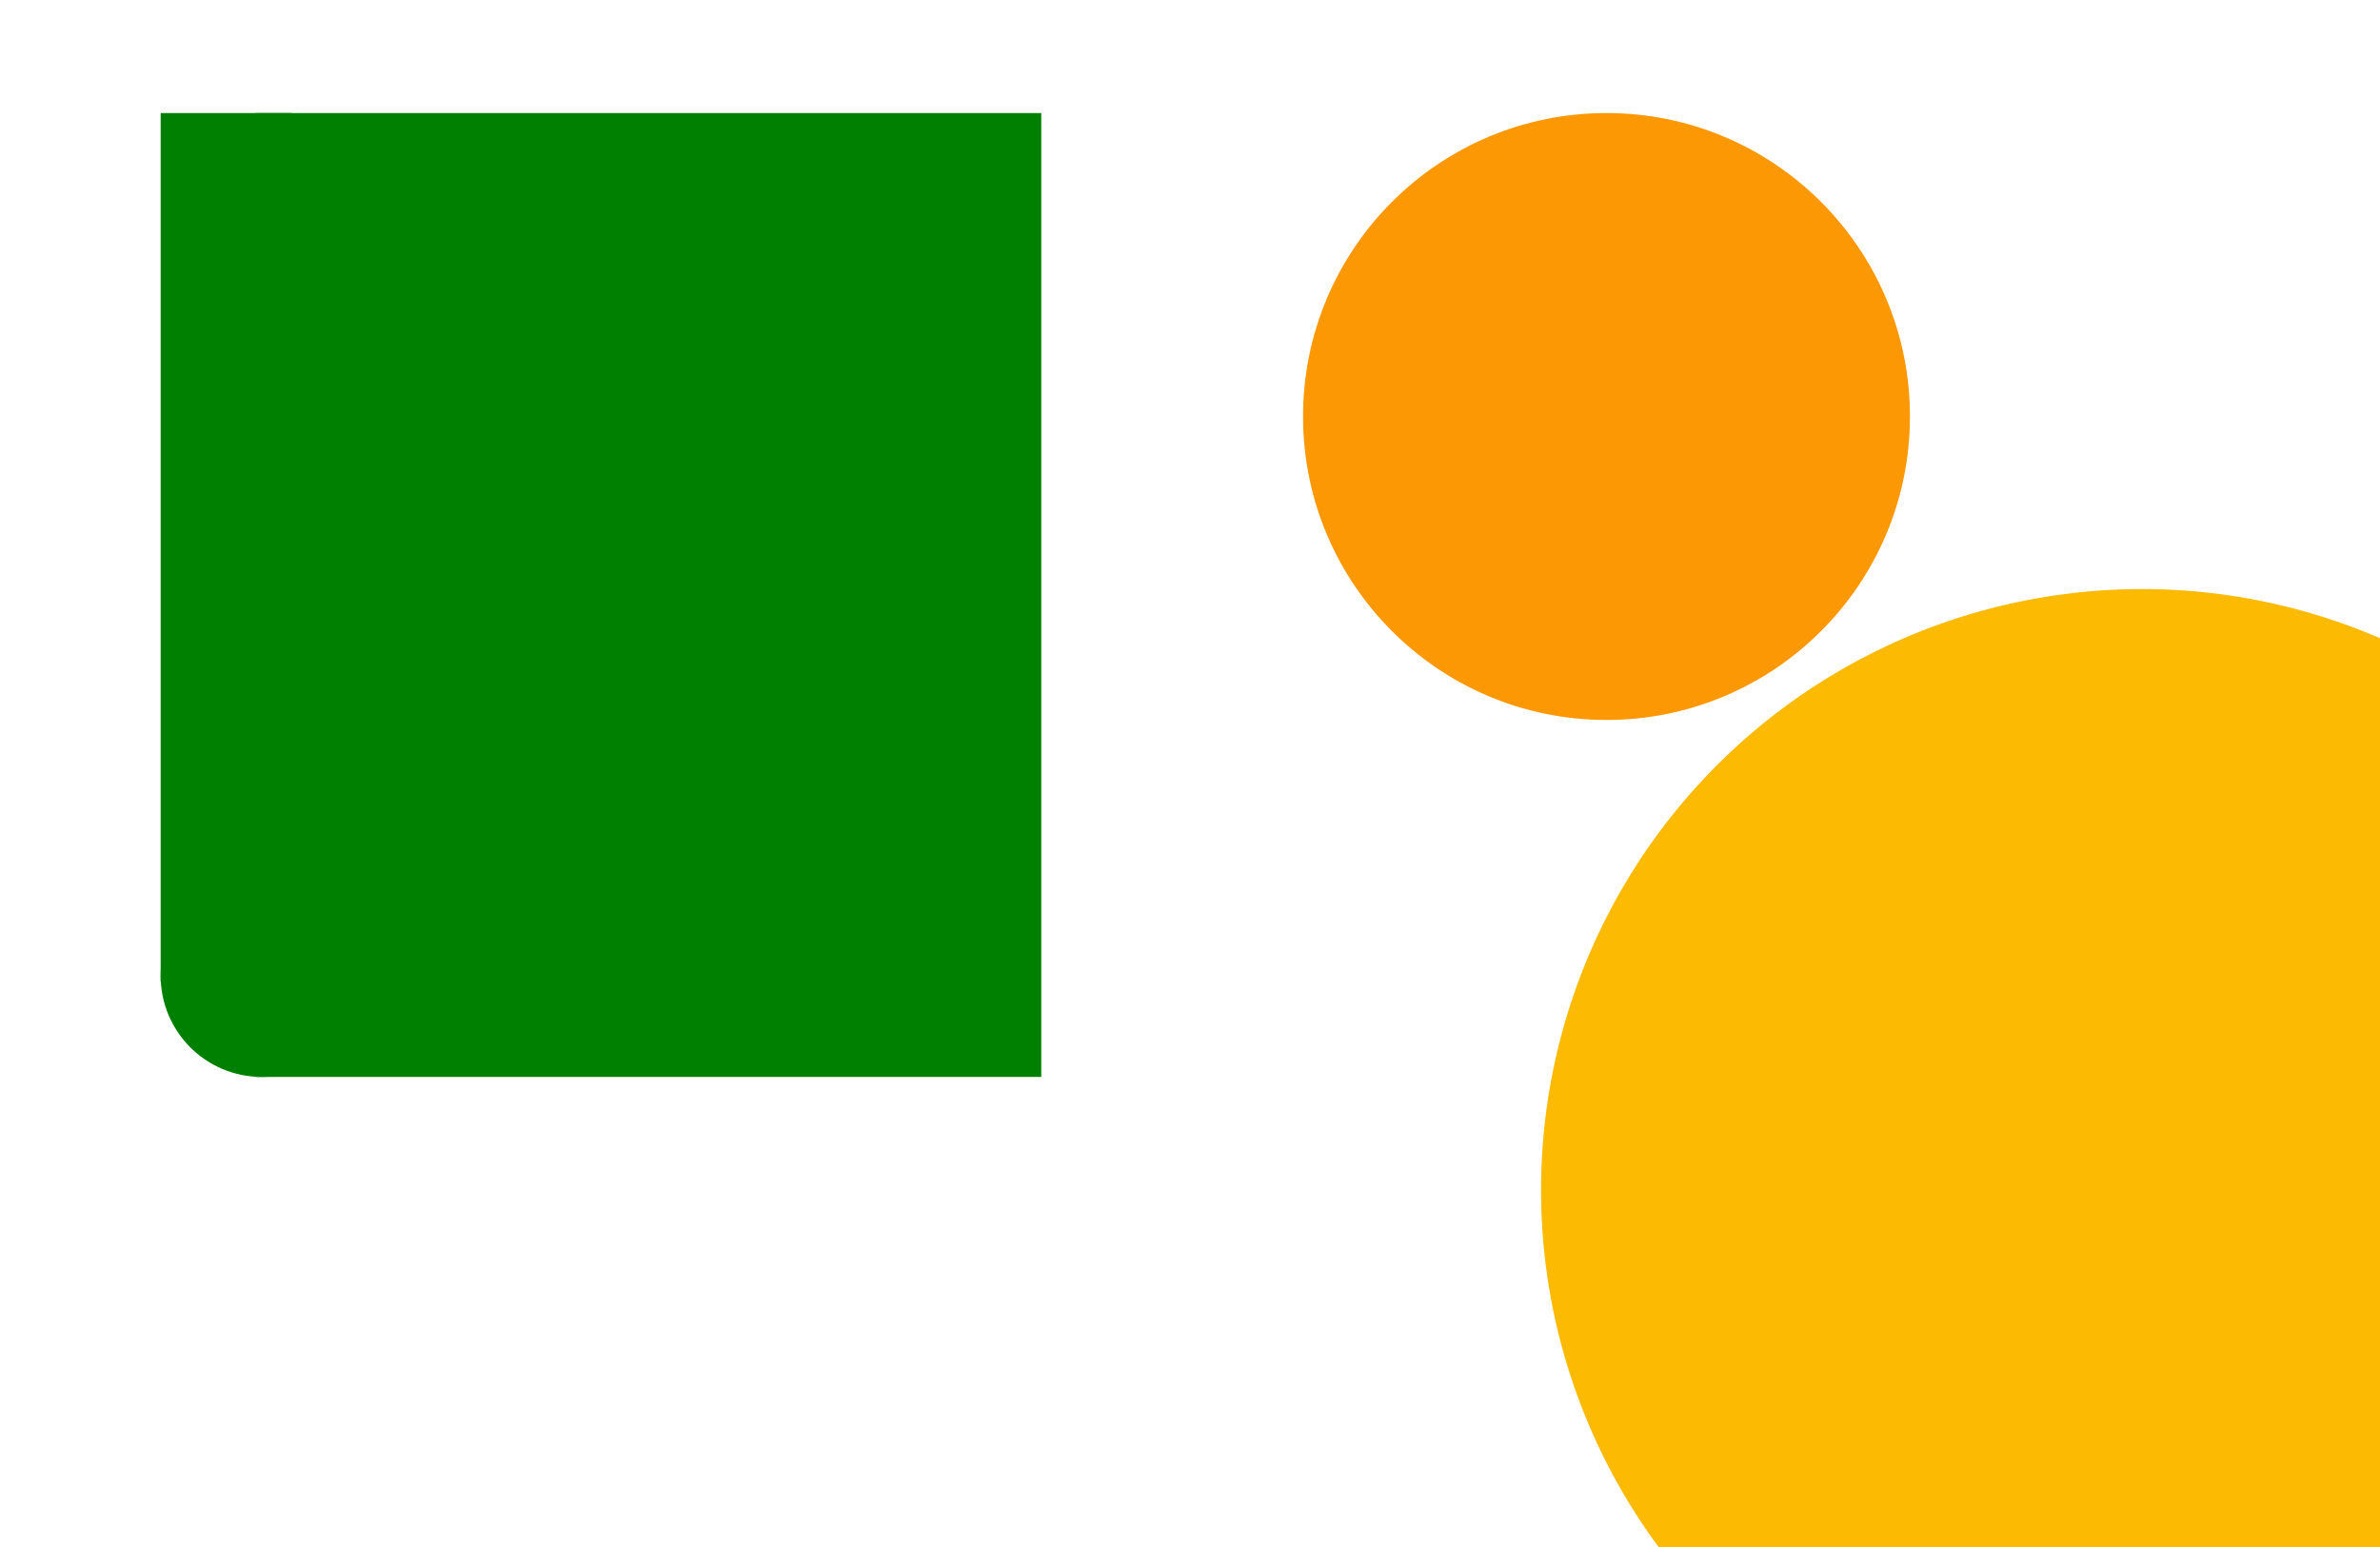
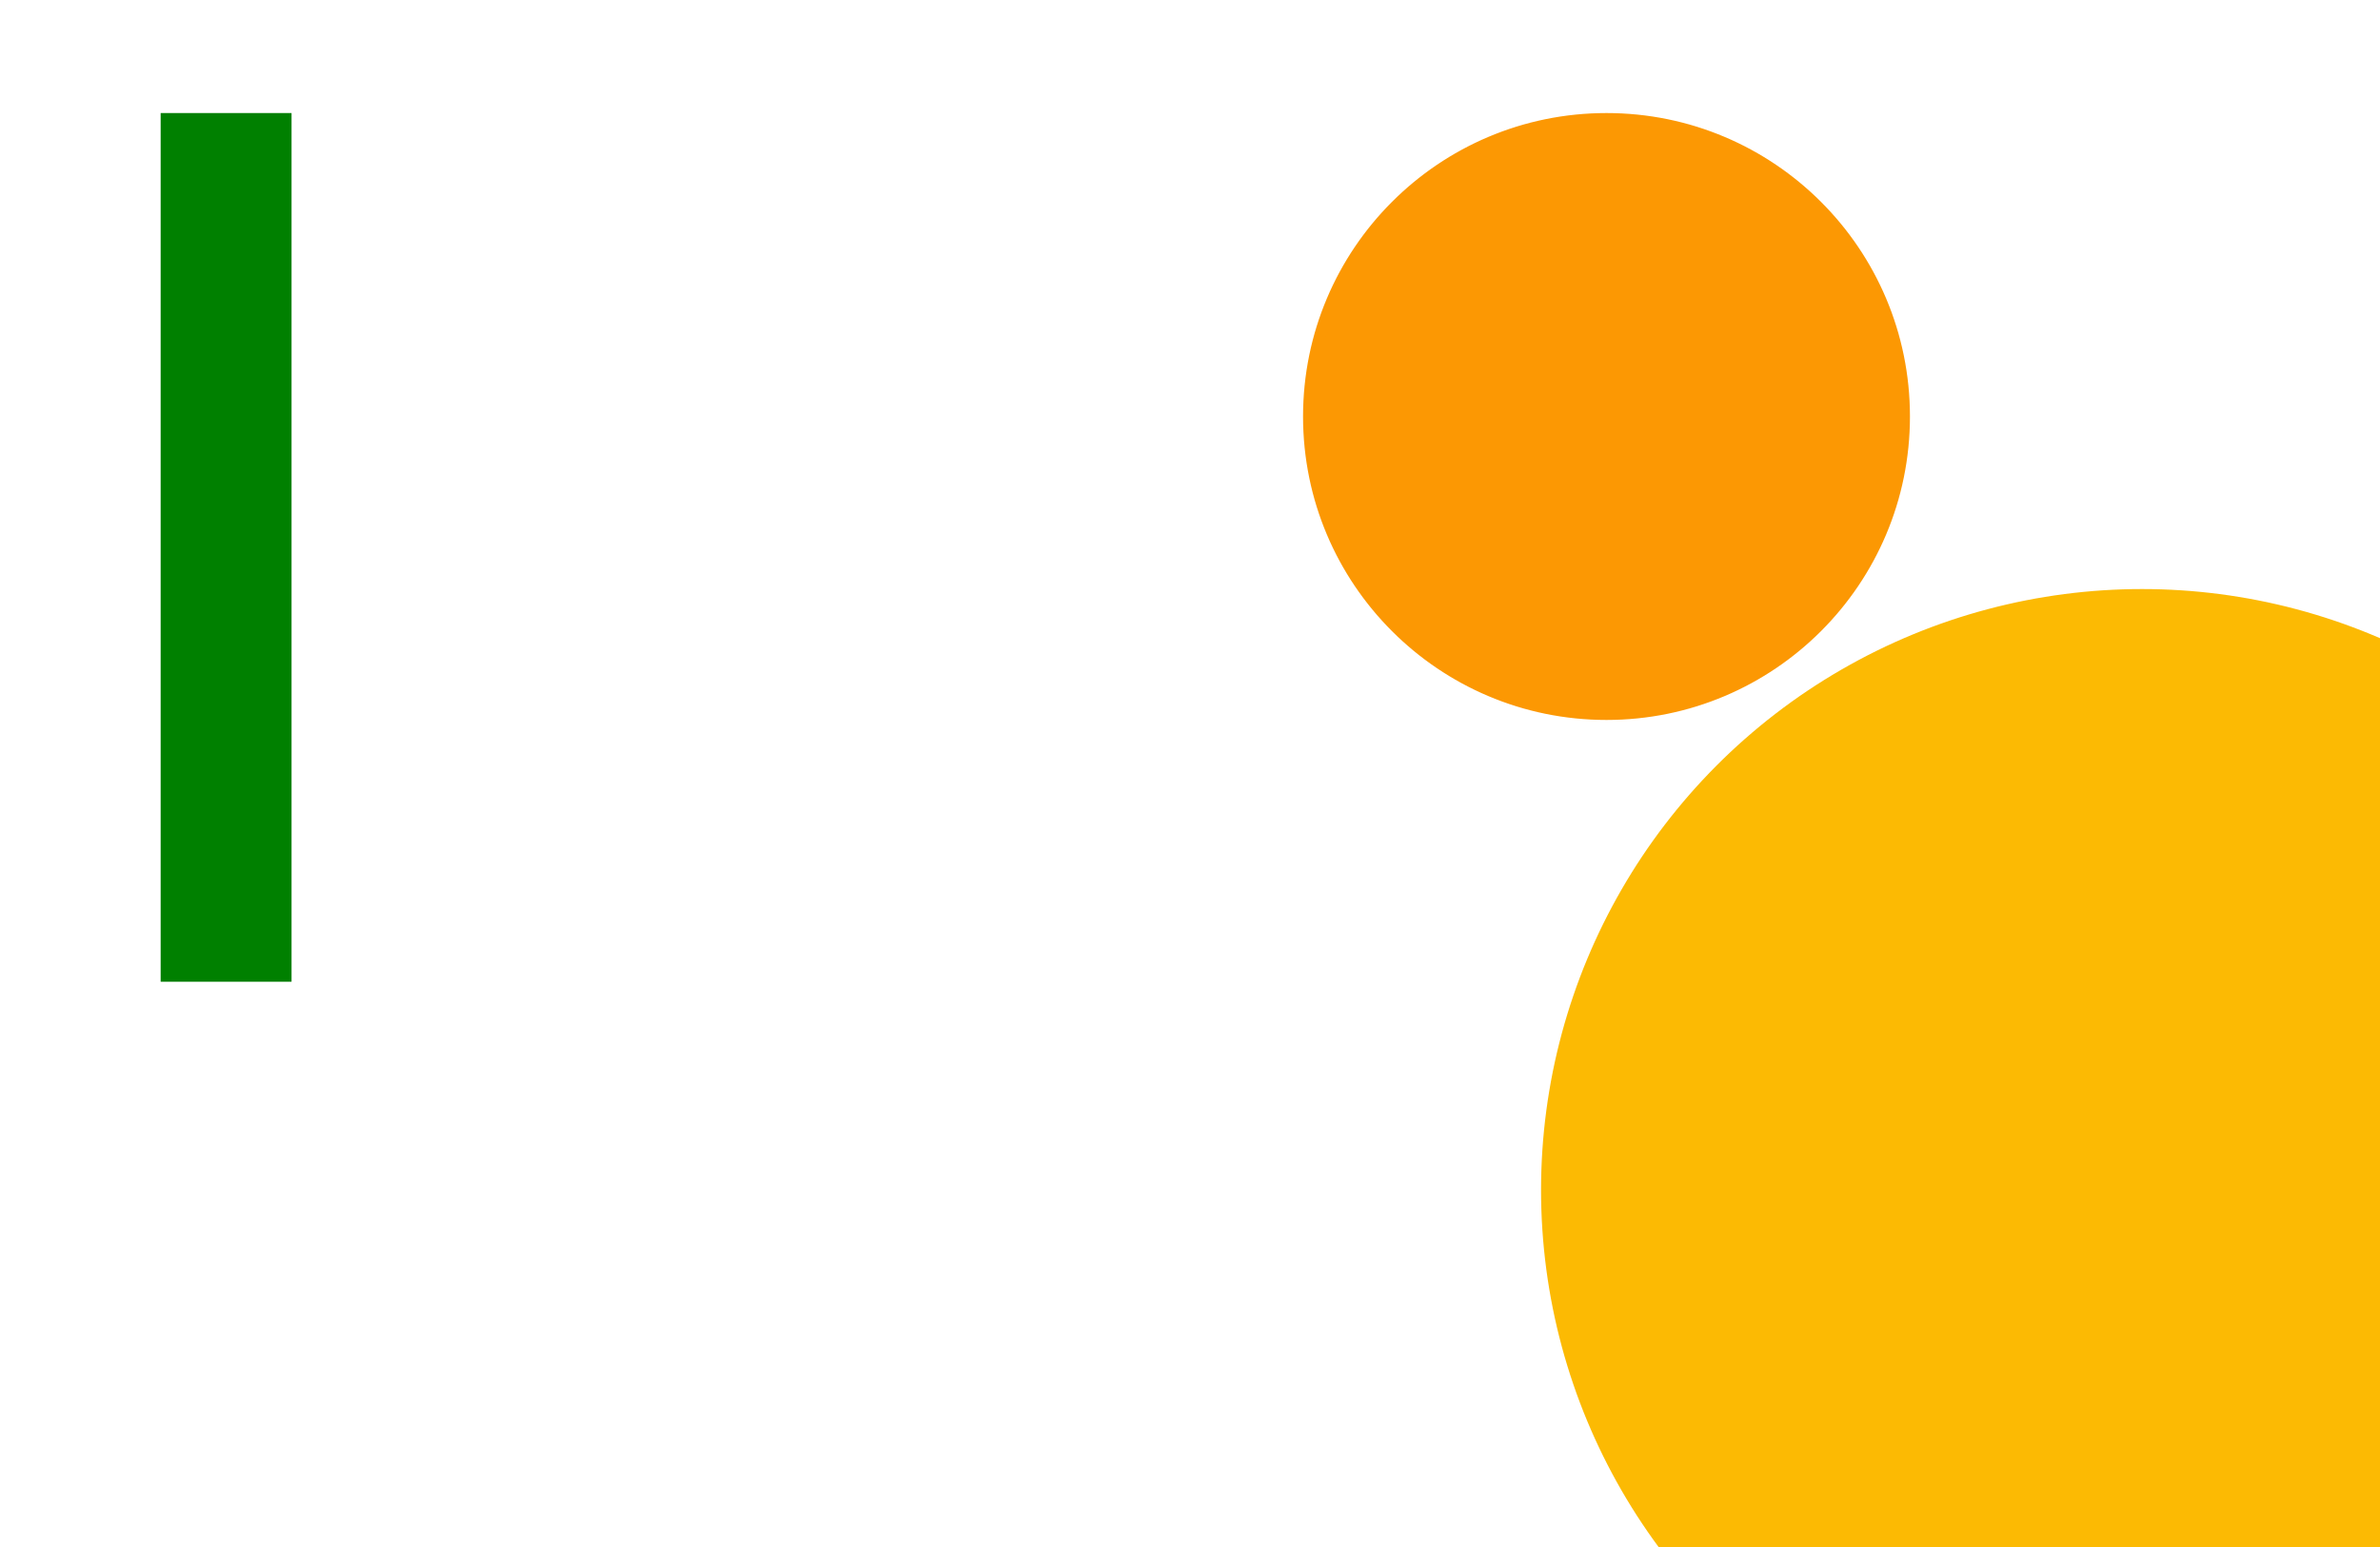
<svg xmlns="http://www.w3.org/2000/svg" width="200" height="130">
-   <rect x="22" y="10" width="65" height="80" fill="green" stroke="green" stroke-width="1" />
  <rect x="14" y="10" width="10" height="72" fill="green" stroke="green" stroke-width="1" />
-   <circle cx="22" cy="82" r="8" fill="green" stroke="green" />
  <circle cx="135" cy="35" r="25" fill="#fc9803" stroke="#fc9803" />
  <circle cx="180" cy="100" r="50" fill="#fcba03" stroke="#fcba03" />
</svg>